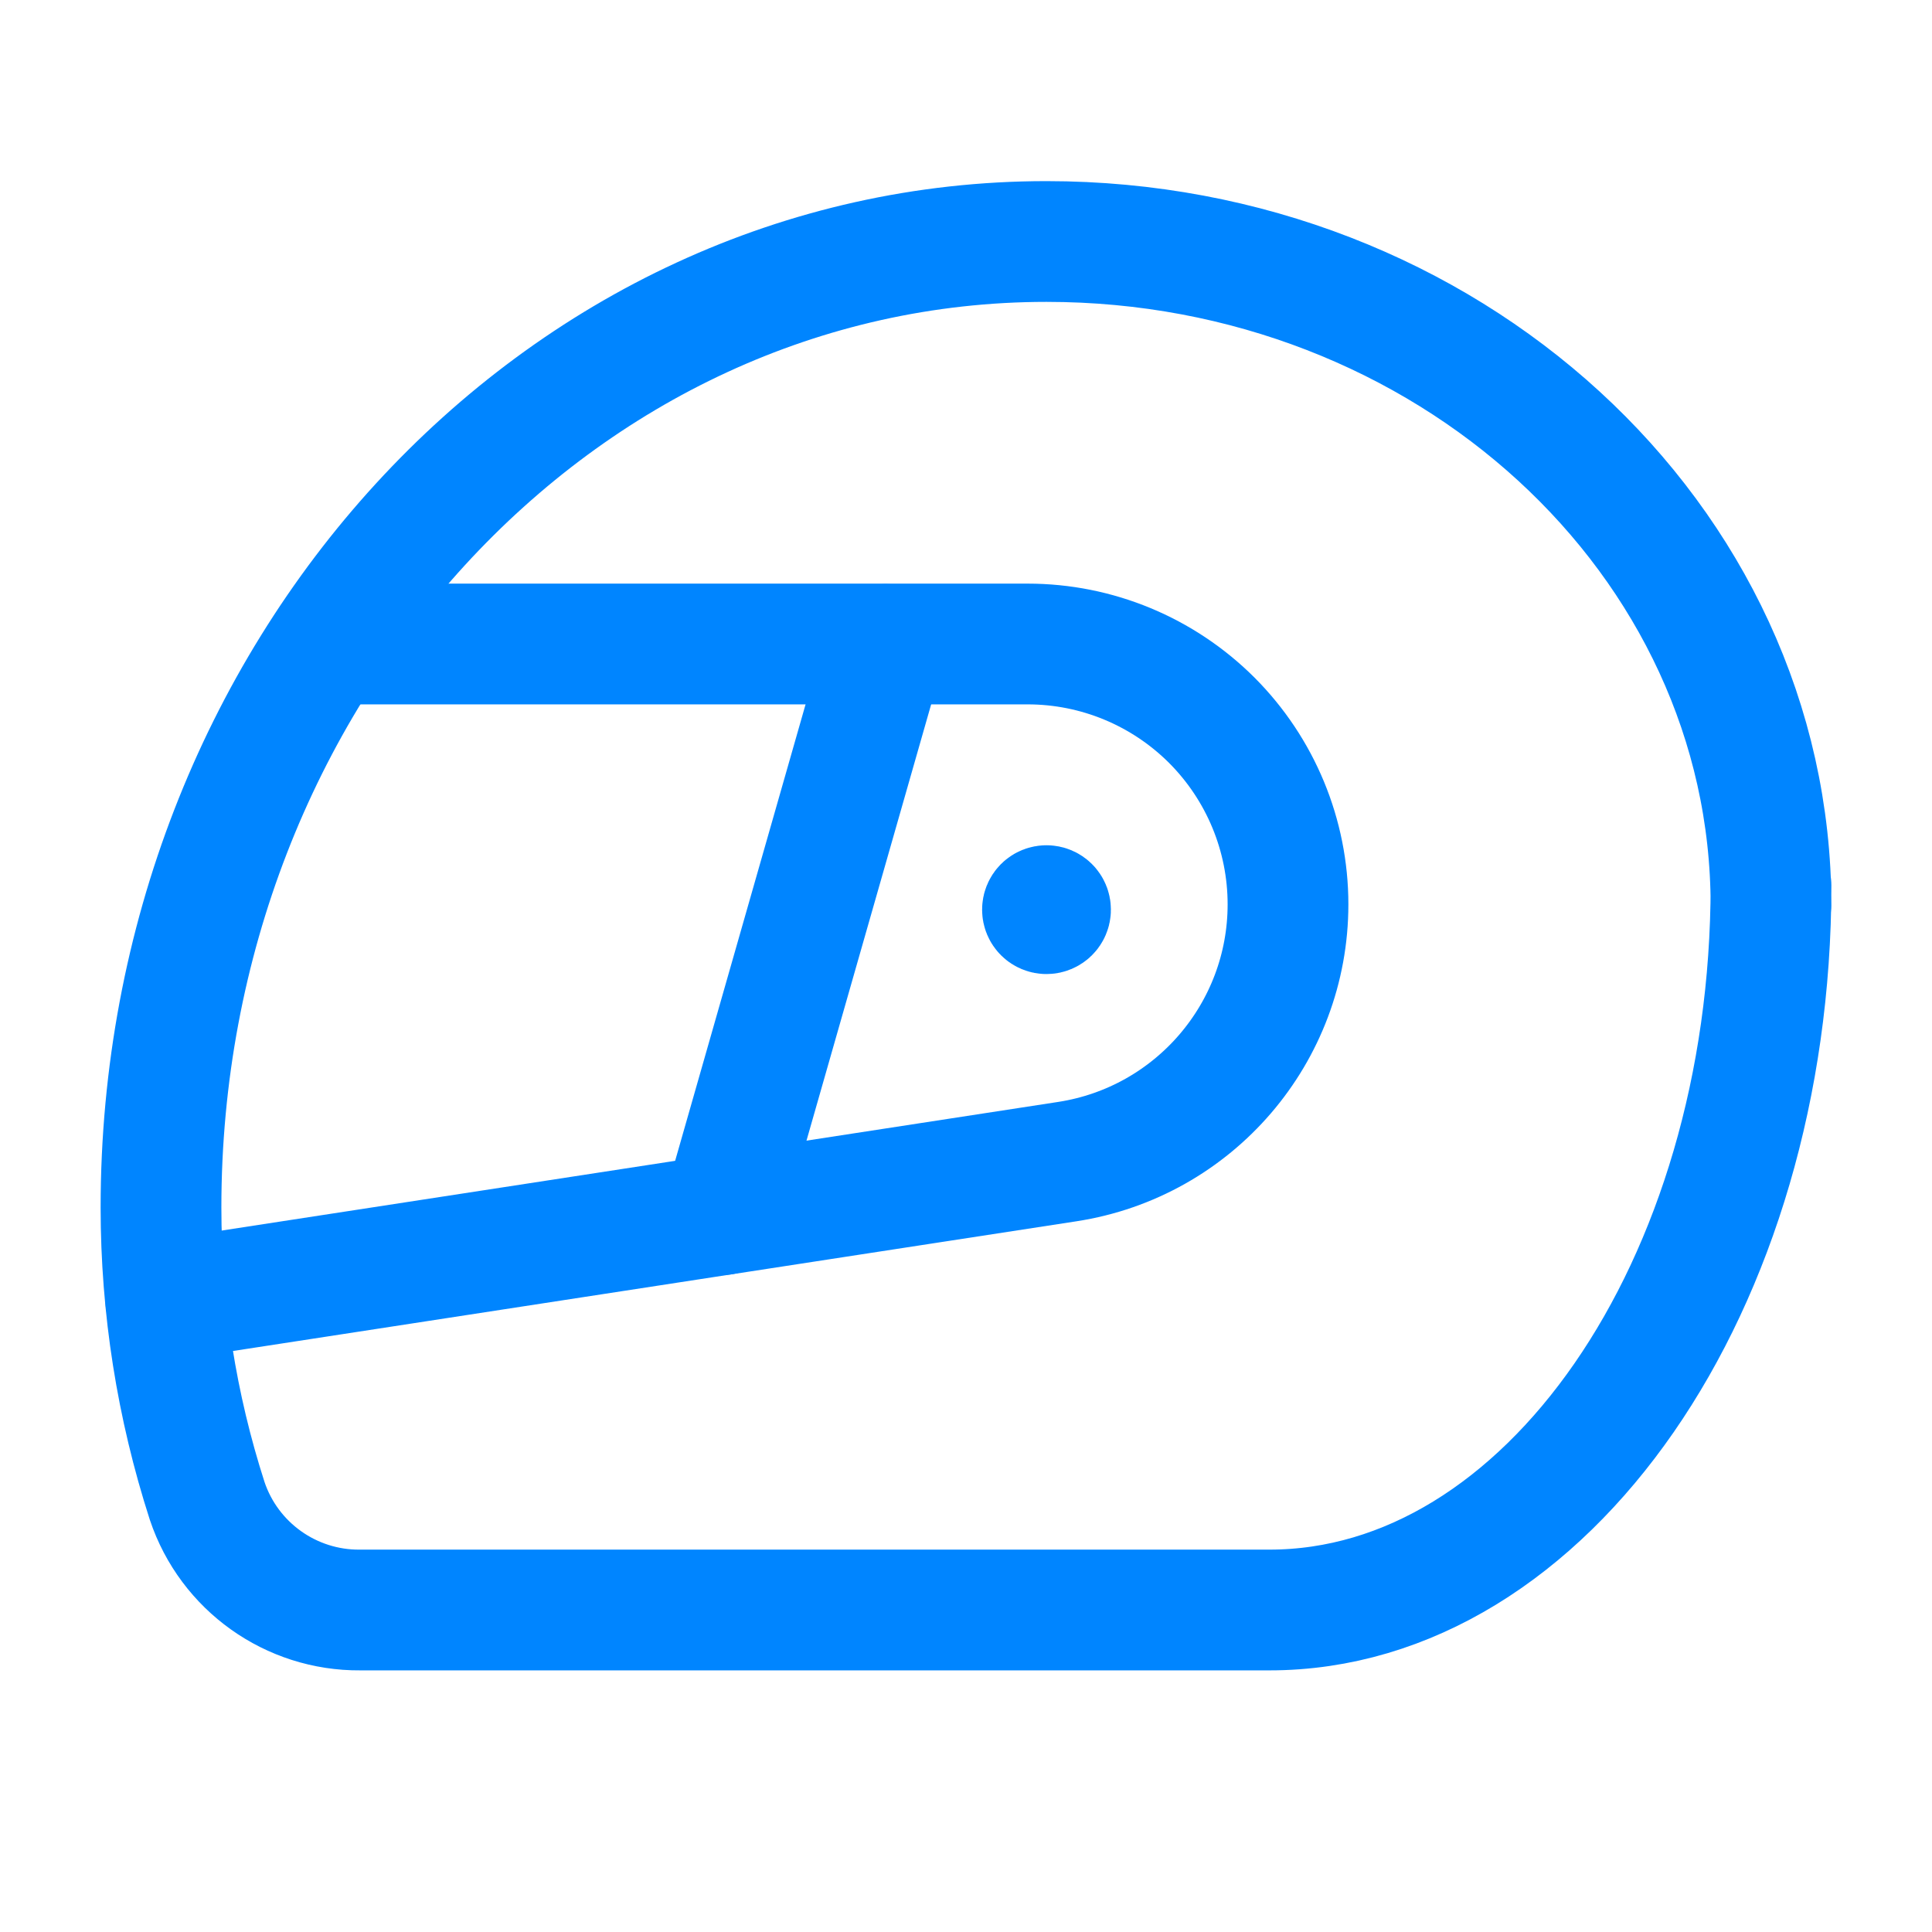
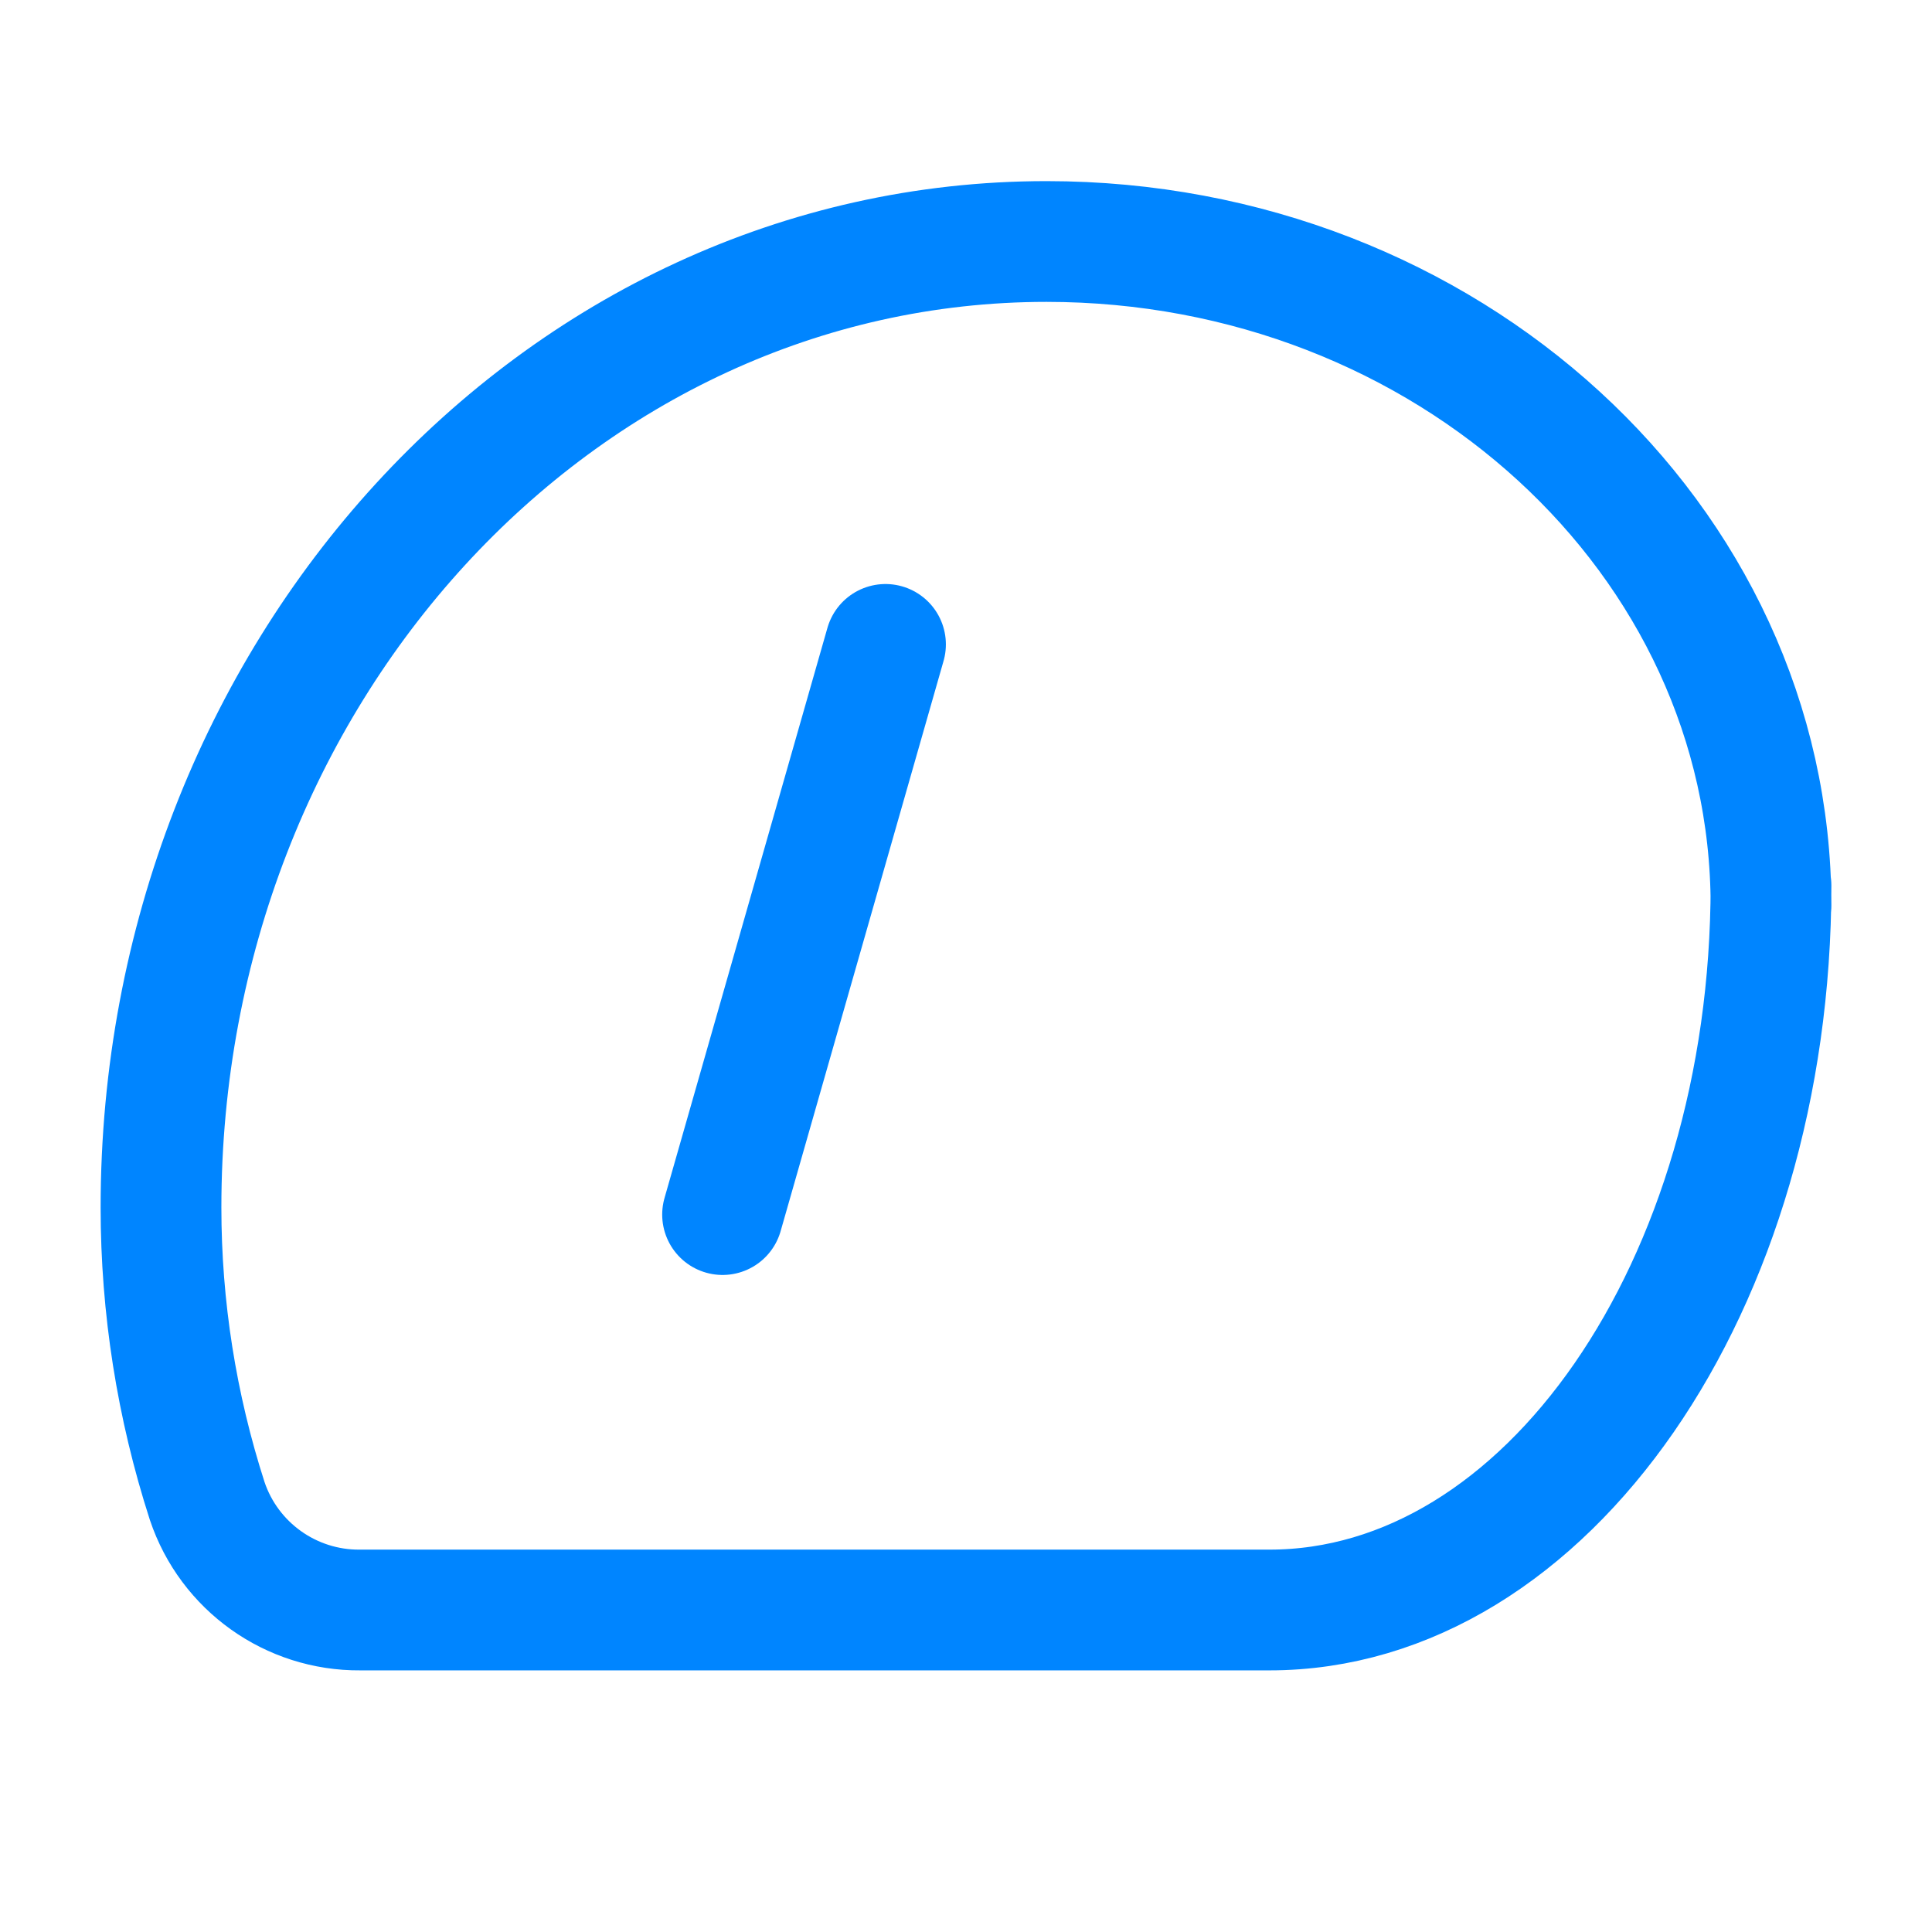
<svg xmlns="http://www.w3.org/2000/svg" width="24" height="24" viewBox="0 0 24 24" fill="none">
  <path d="M22 11.25C22 6.694 17.971 3 13 3C6.925 3 2 8.373 2 15C2 16.238 2.194 17.468 2.574 18.646C2.847 19.46 3.614 20.007 4.473 20H15.769C19.21 20 22 15.97 22 11" stroke="#0085FF" stroke-width="1.5" stroke-linecap="round" stroke-linejoin="round" />
-   <path d="M2.06 16.152L13.258 14.43C14.835 14.187 16 12.83 16 11.234V11.234C16 10.376 15.659 9.554 15.053 8.947C14.446 8.341 13.624 8 12.766 8H4.071" stroke="#0085FF" stroke-width="1.5" stroke-linecap="round" stroke-linejoin="round" />
  <path d="M11 8.005L8.976 15.088" stroke="#0085FF" stroke-width="1.5" stroke-linecap="round" stroke-linejoin="round" />
-   <path d="M13 11.25C13.028 11.25 13.05 11.273 13.05 11.3C13.05 11.328 13.027 11.35 13 11.35C12.972 11.35 12.95 11.328 12.95 11.3C12.95 11.287 12.955 11.274 12.965 11.264C12.974 11.255 12.987 11.25 13 11.25" stroke="#0085FF" stroke-width="1.5" stroke-linecap="round" stroke-linejoin="round" />
</svg>